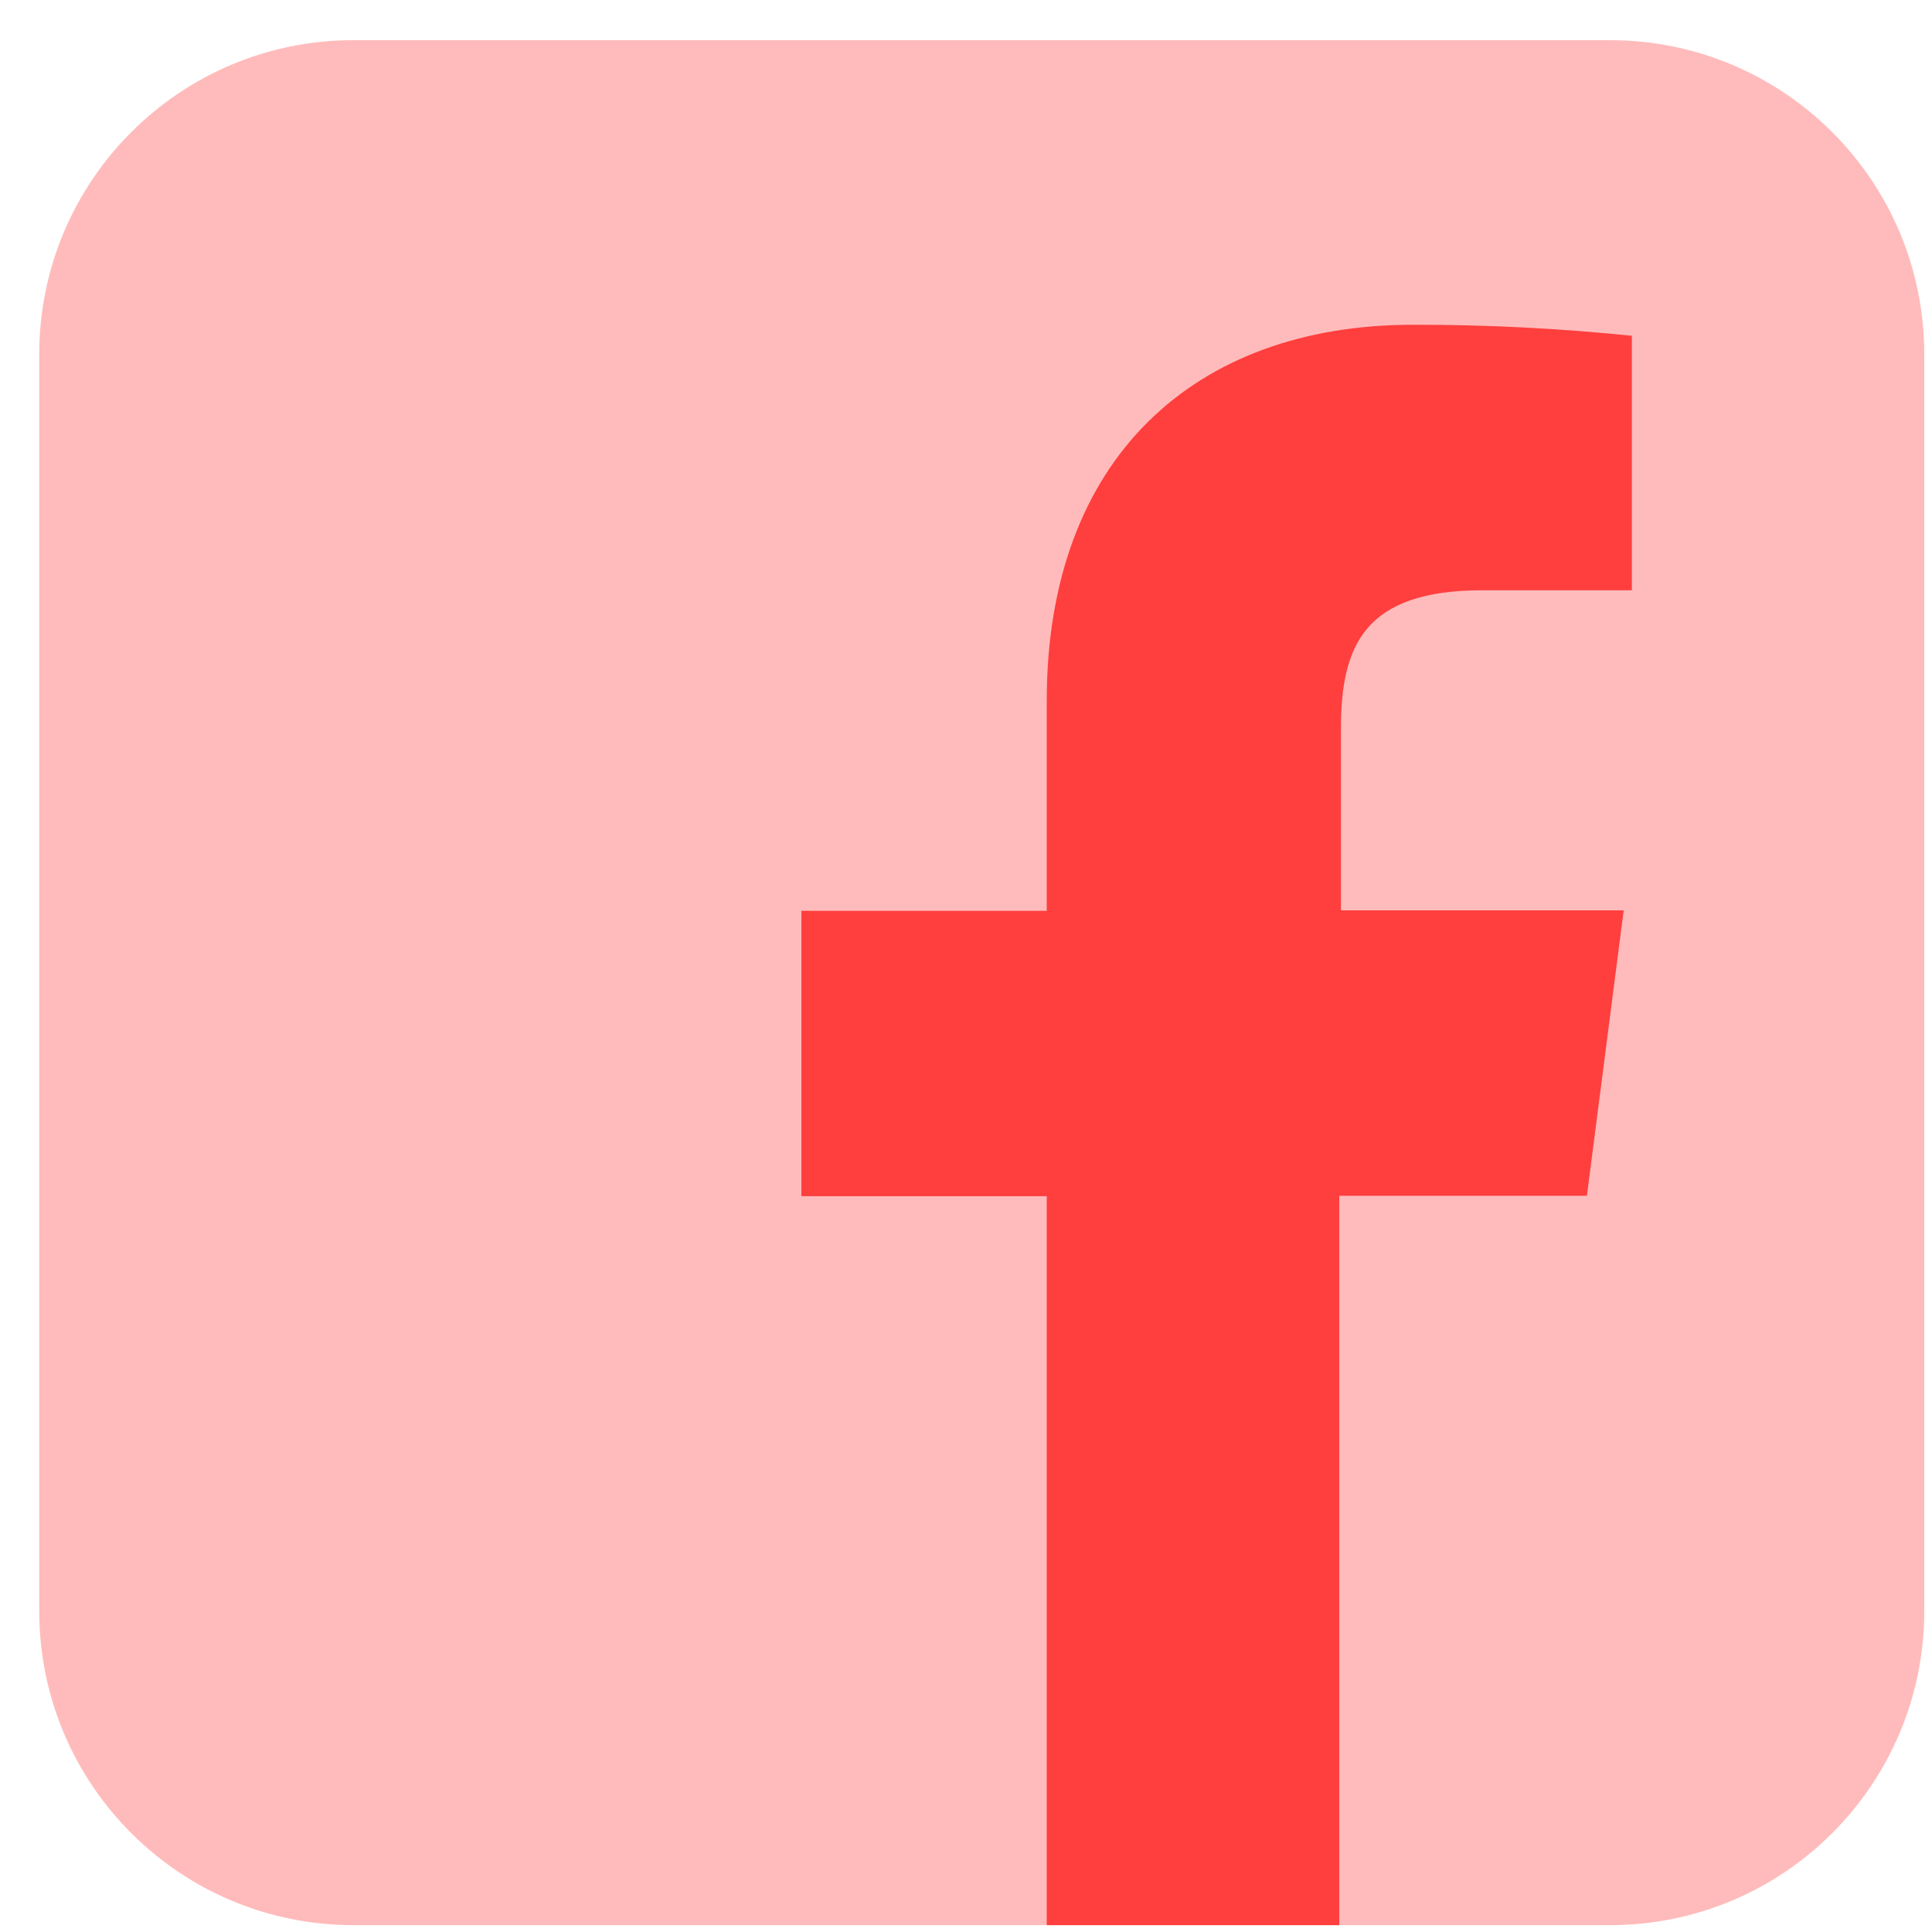
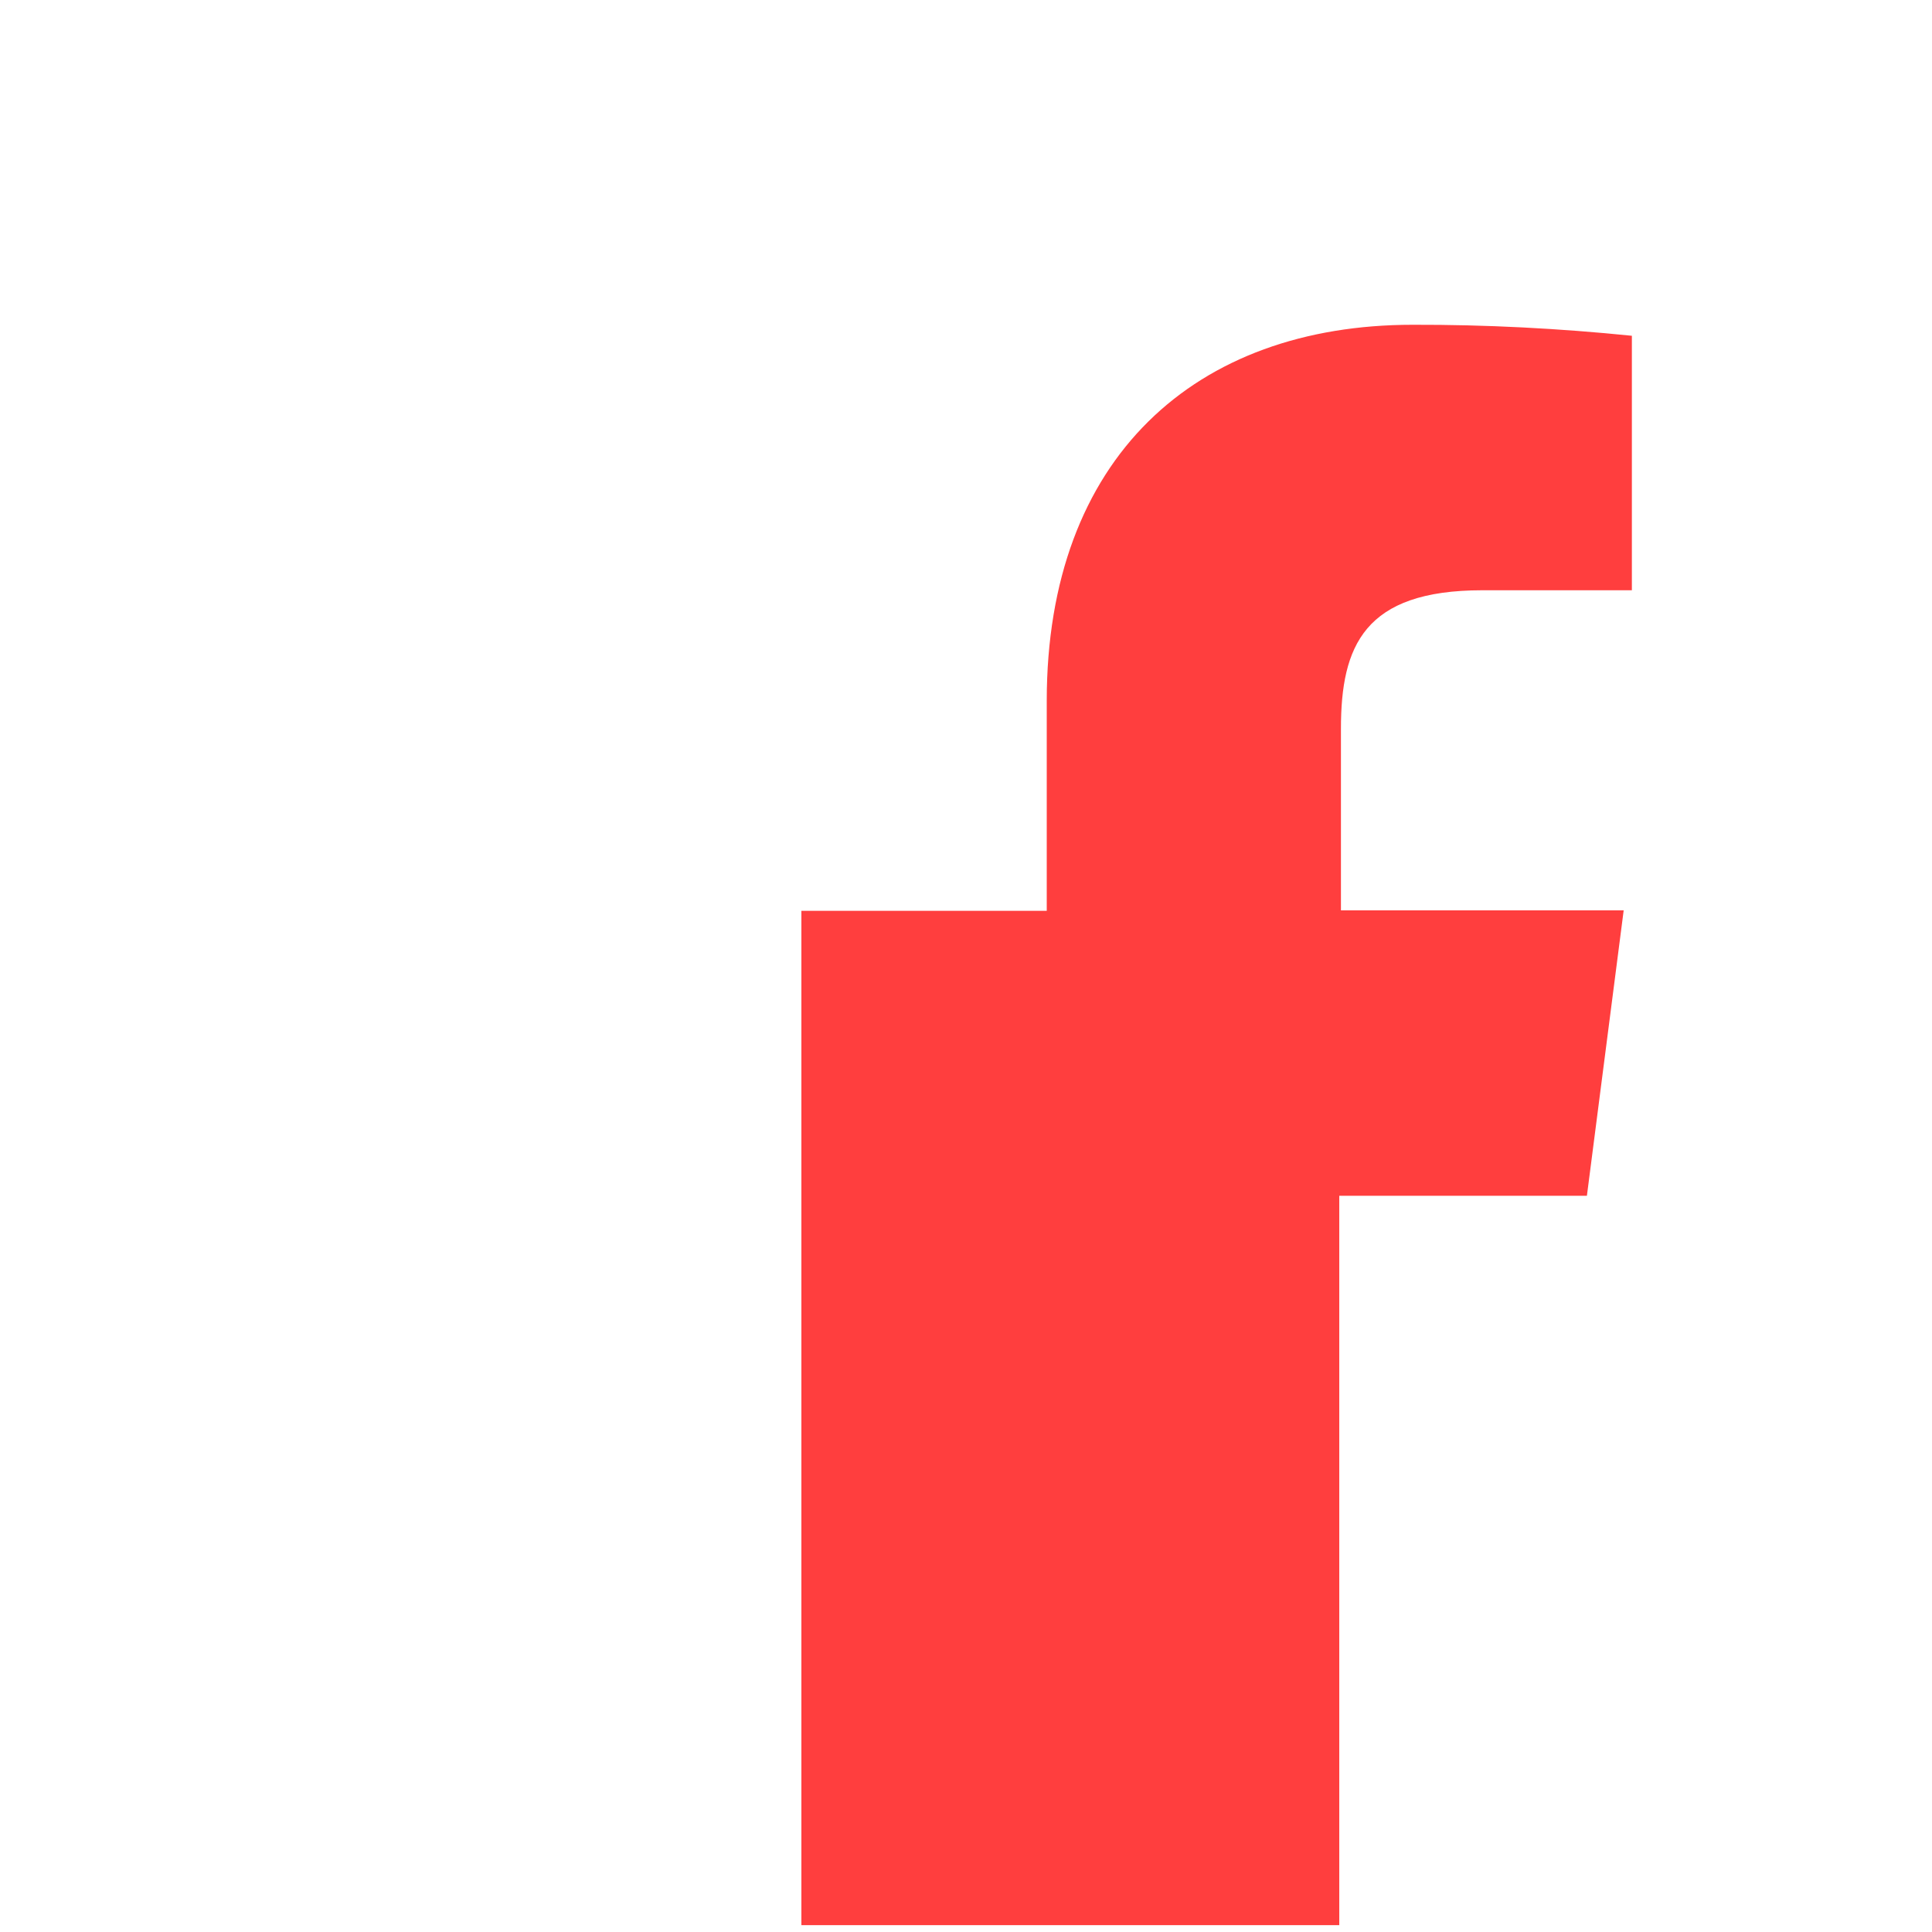
<svg xmlns="http://www.w3.org/2000/svg" width="29" height="29" viewBox="0 0 29 29" fill="none">
-   <path opacity="0.35" d="M24.168 28.897H5.305C2.7 28.897 0.589 26.786 0.589 24.181V5.318C0.589 2.714 2.7 0.603 5.305 0.603H24.168C26.772 0.603 28.884 2.714 28.884 5.318V24.181C28.884 26.786 26.772 28.897 24.168 28.897Z" fill="#FF3E3E" />
-   <path d="M15.712 28.897V17.955H12.029V13.672H15.712V10.52C15.712 6.867 17.946 4.875 21.206 4.875C22.305 4.872 23.402 4.929 24.495 5.04V8.86H22.25C20.474 8.86 20.128 9.699 20.128 10.938V13.665H24.372L23.82 17.949H20.103V28.897H15.712Z" fill="#FF3E3E" />
+   <path d="M15.712 28.897H12.029V13.672H15.712V10.52C15.712 6.867 17.946 4.875 21.206 4.875C22.305 4.872 23.402 4.929 24.495 5.04V8.86H22.25C20.474 8.86 20.128 9.699 20.128 10.938V13.665H24.372L23.82 17.949H20.103V28.897H15.712Z" fill="#FF3E3E" />
</svg>